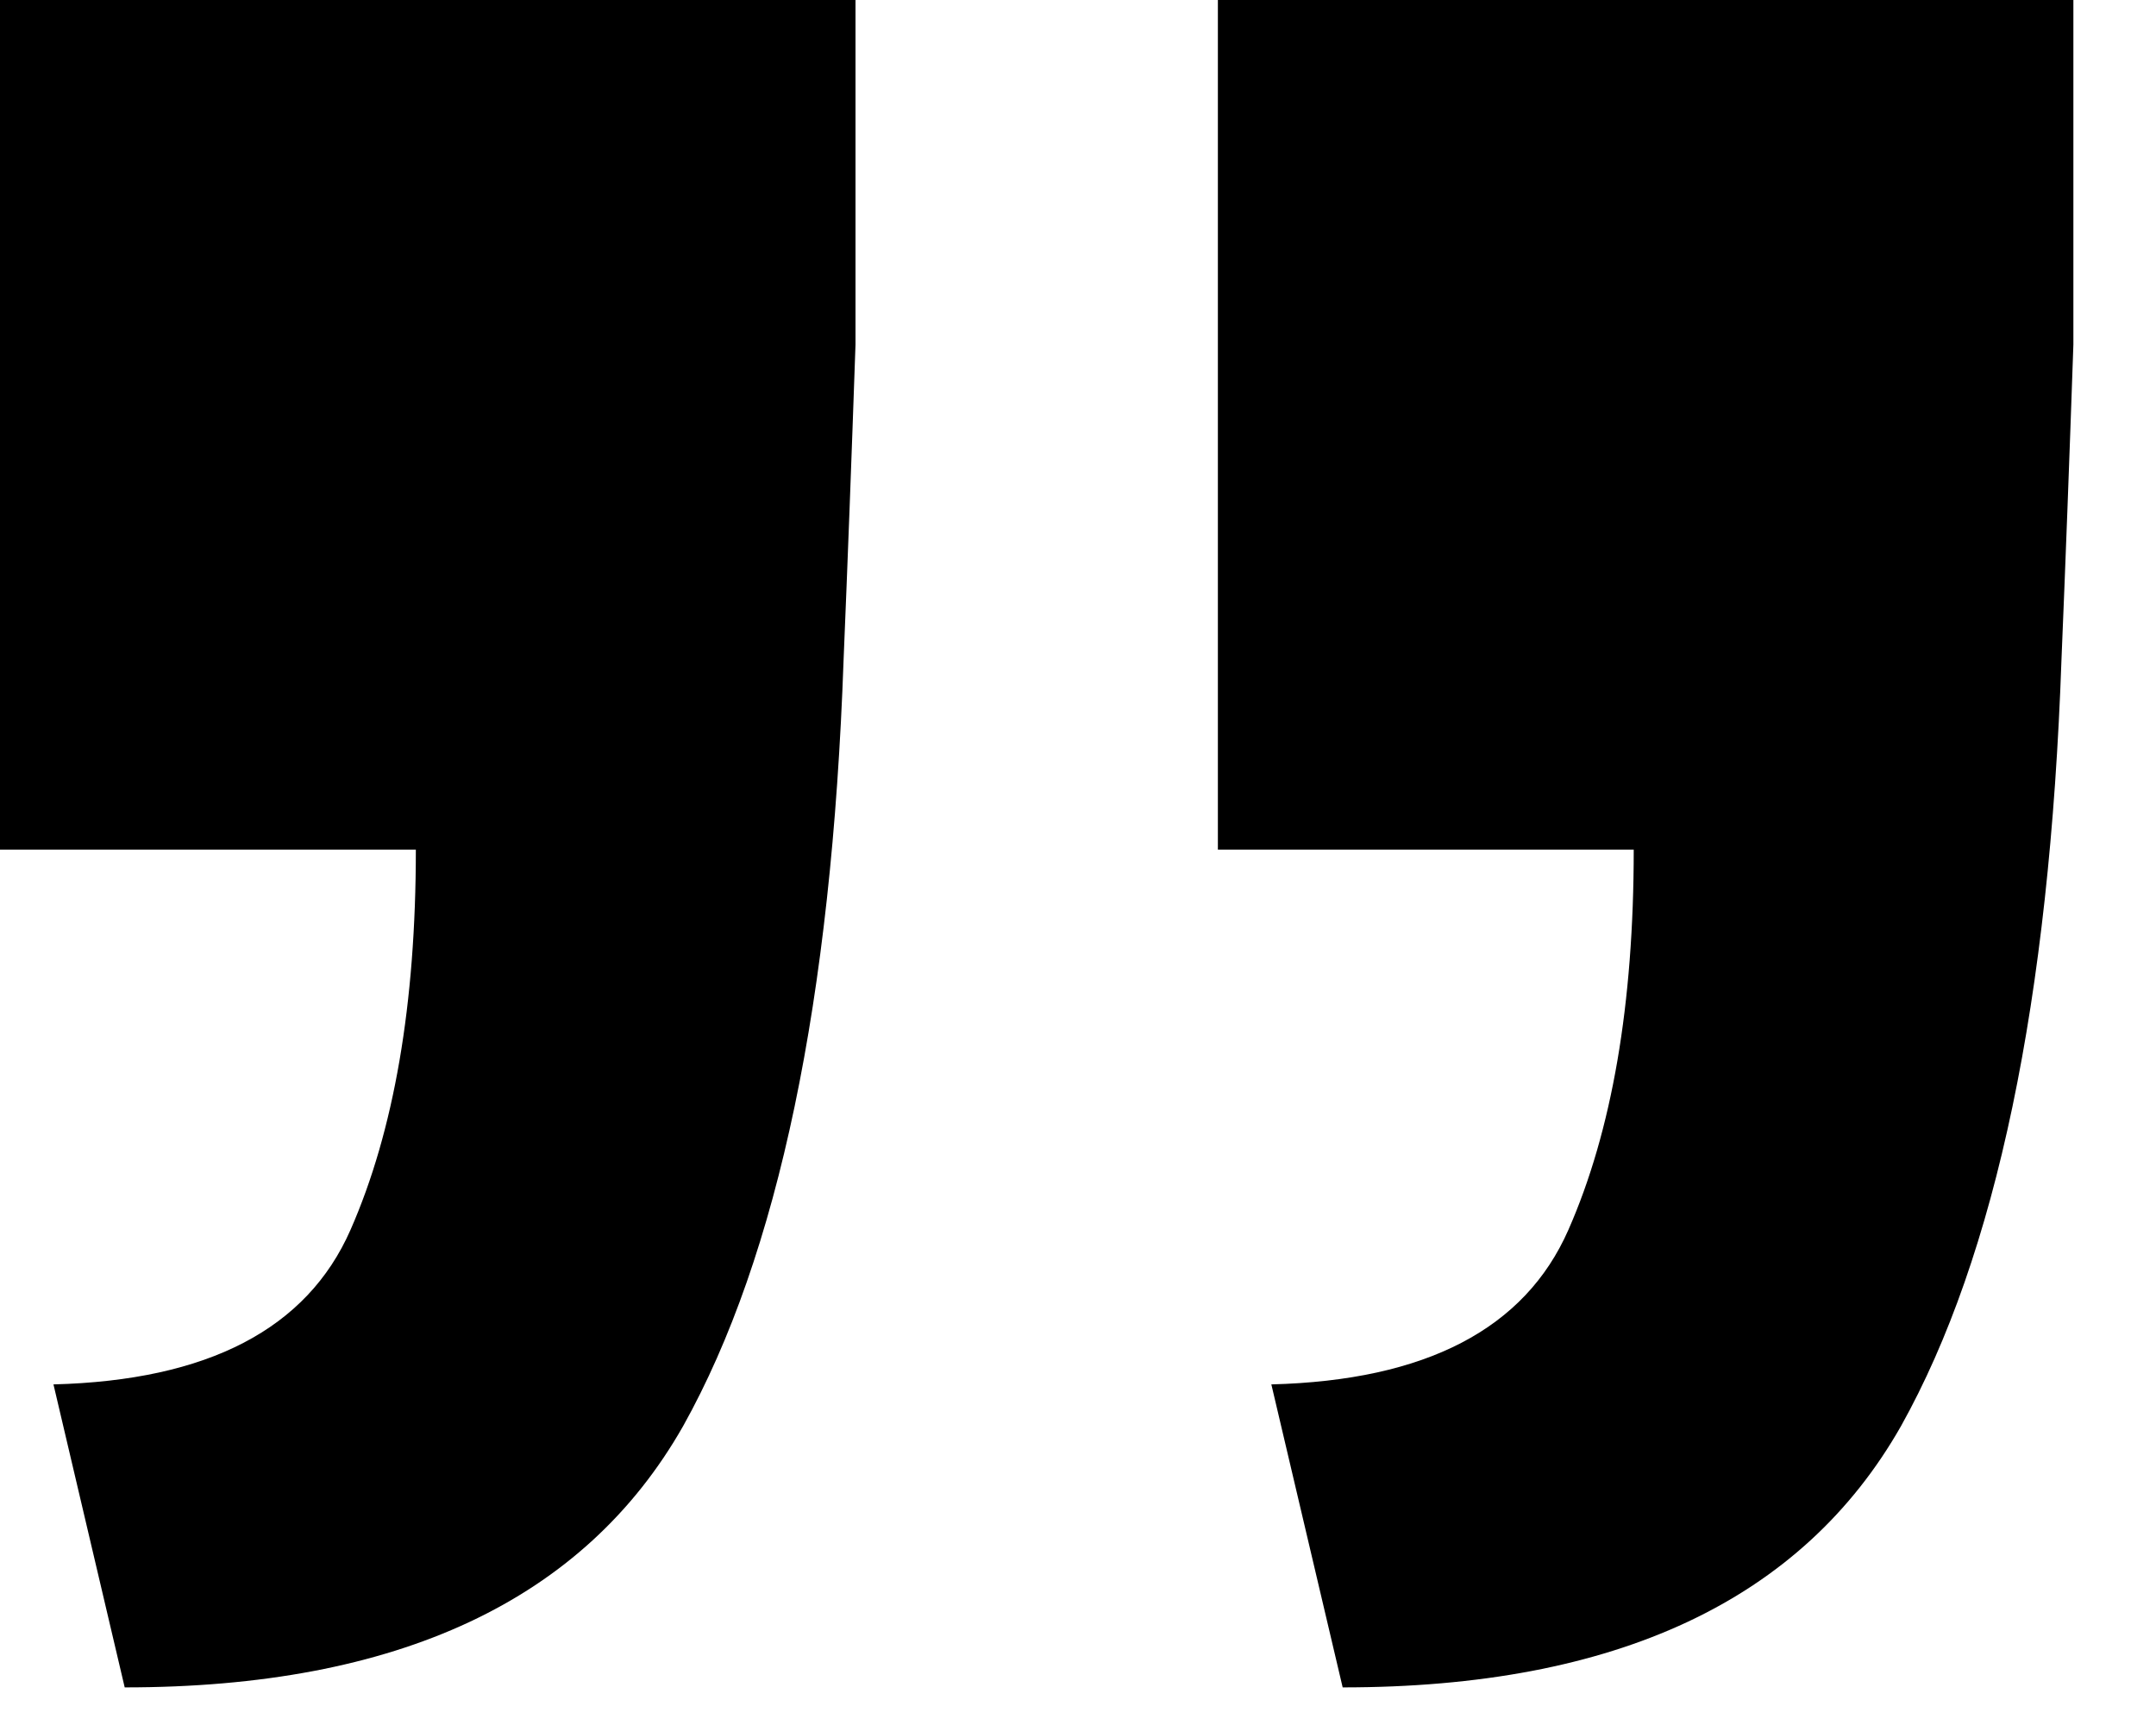
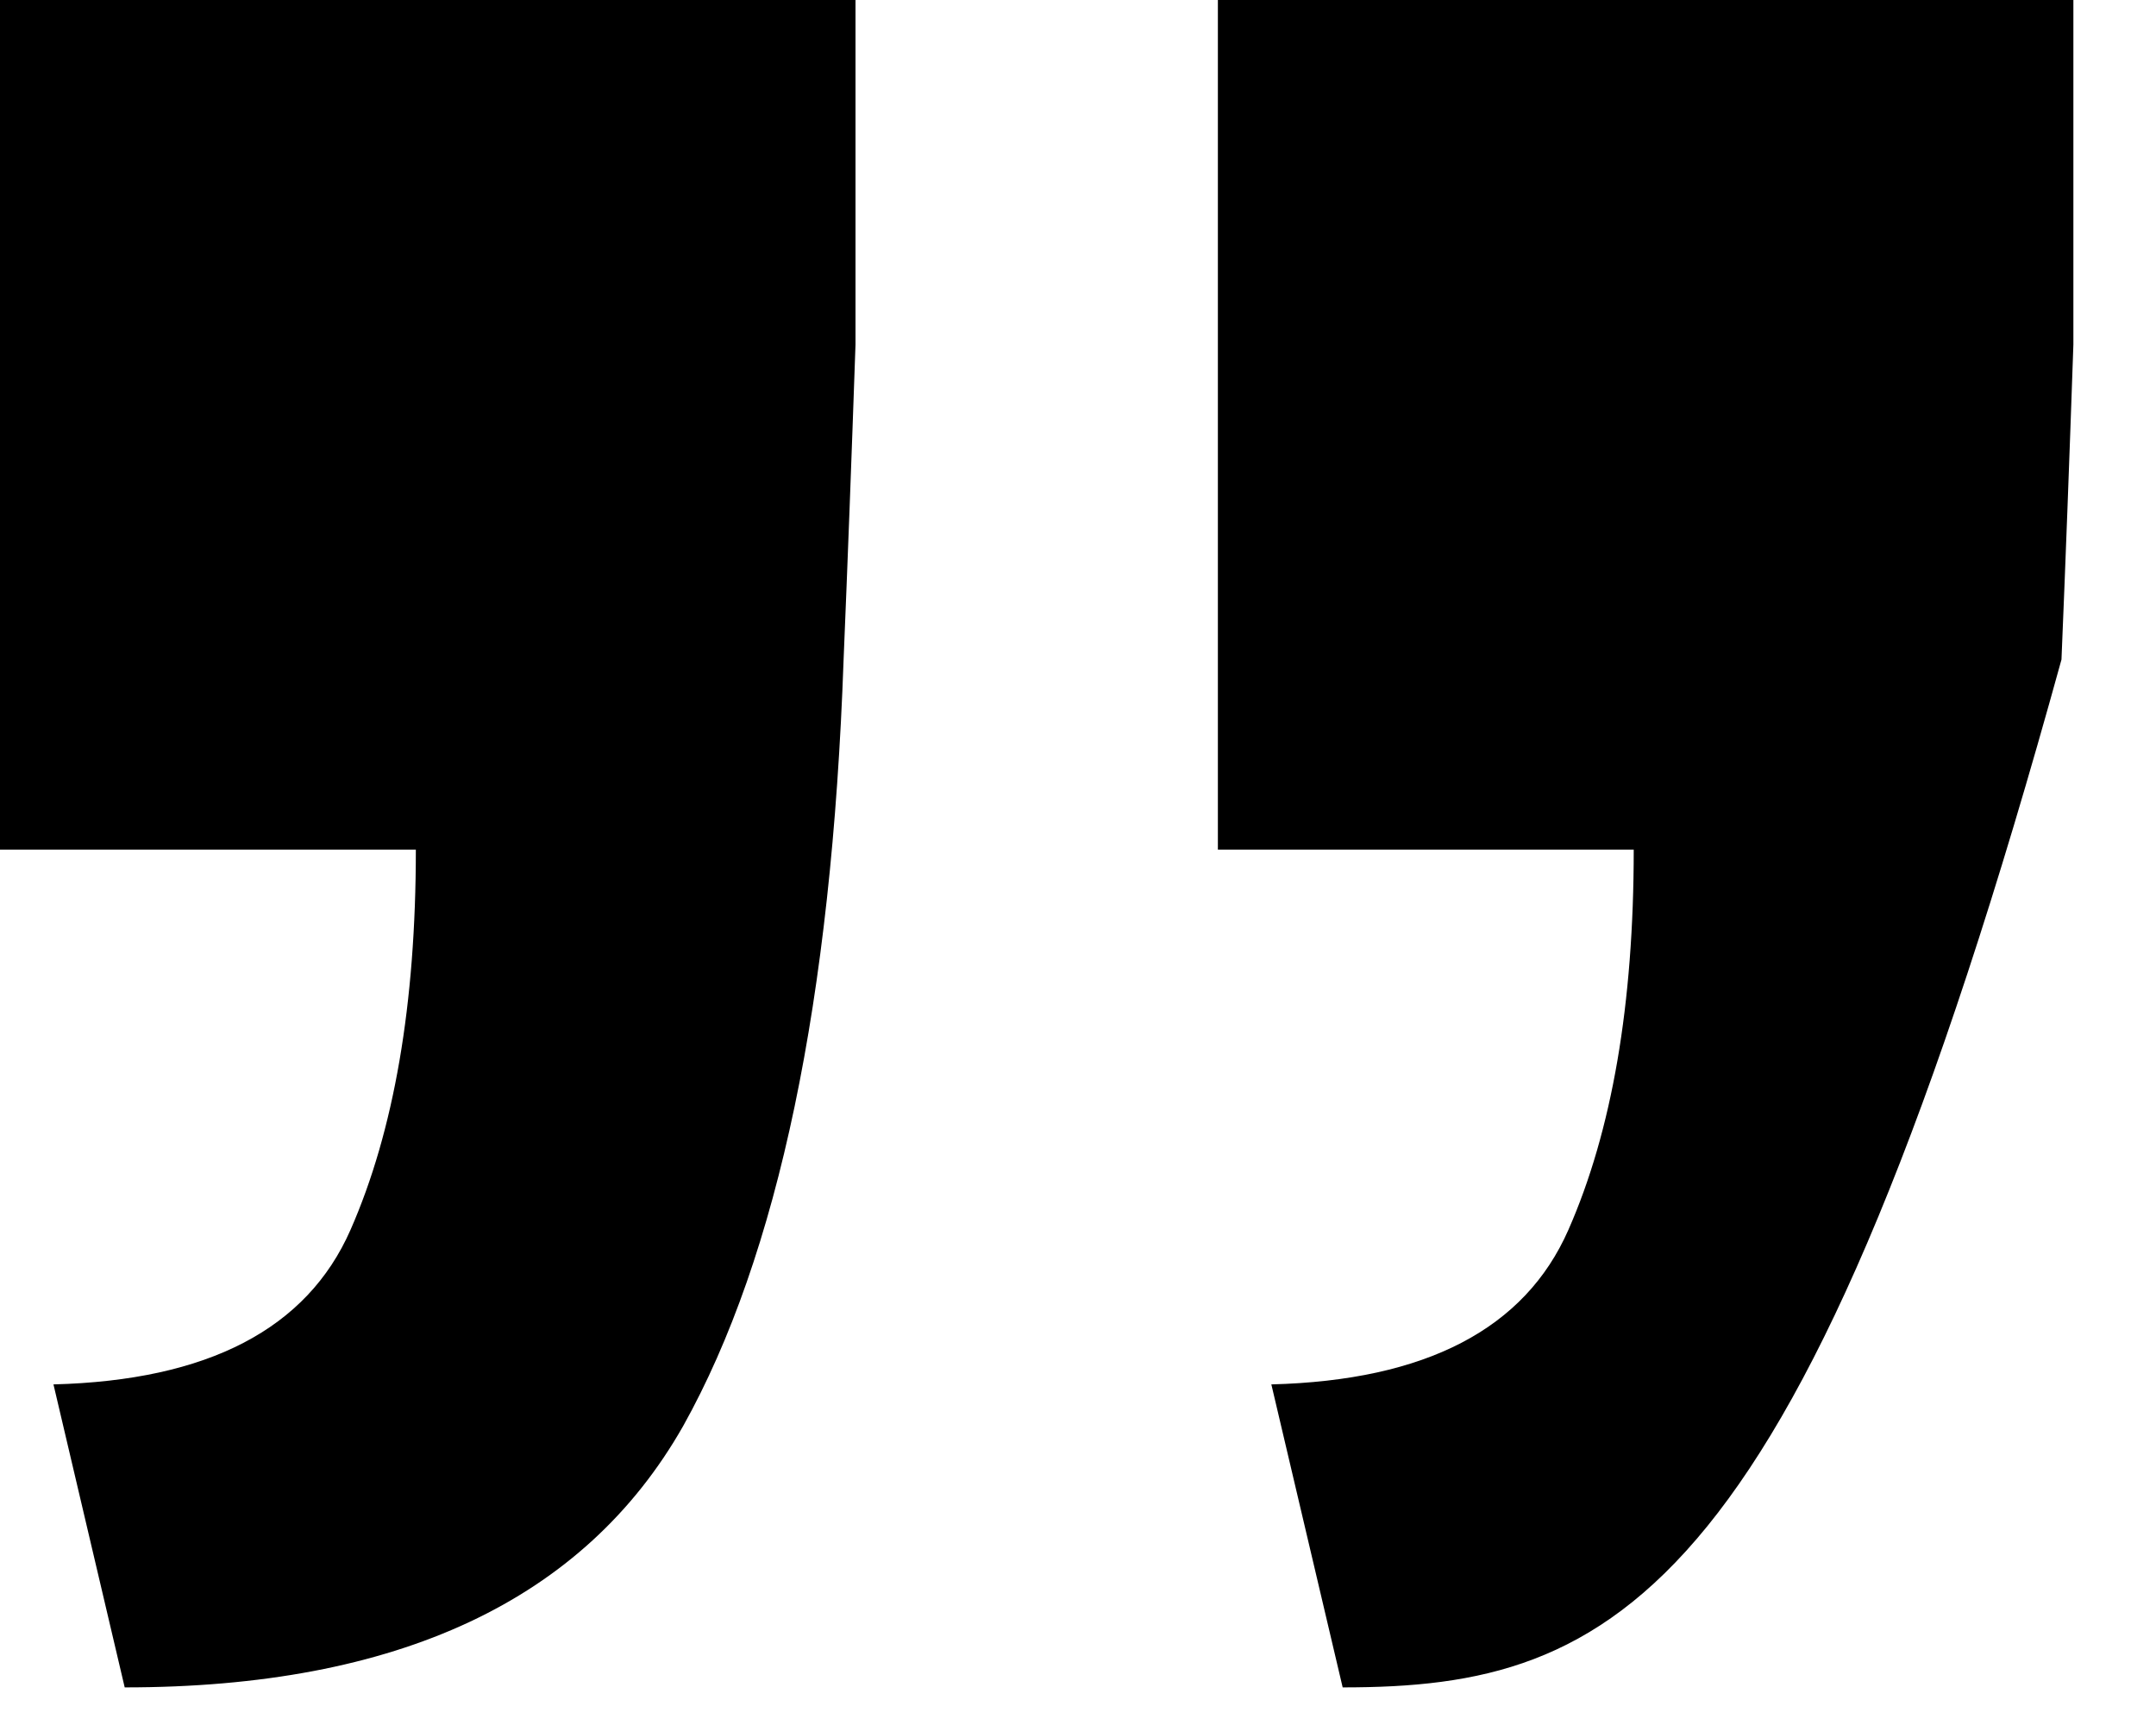
<svg xmlns="http://www.w3.org/2000/svg" width="25" height="20" viewBox="0 0 25 20" fill="none">
-   <path d="M24.042 -3.8147e-06C24.042 1.378 24.042 2.71 24.042 3.996C23.996 5.327 23.95 6.544 23.904 7.647C23.766 11.596 23.146 14.559 22.044 16.533C20.896 18.554 18.738 19.564 15.569 19.564L14.742 16.051C16.533 16.005 17.681 15.408 18.186 14.26C18.692 13.112 18.944 11.642 18.944 9.851L14.122 9.851L14.122 -4.68193e-06L24.042 -3.8147e-06ZM9.92 -5.0493e-06C9.92 1.378 9.92 2.71 9.92 3.996C9.874 5.327 9.828 6.544 9.782 7.647C9.644 11.596 9.024 14.559 7.922 16.533C6.774 18.554 4.615 19.564 1.446 19.564L0.62 16.051C2.411 16.005 3.559 15.408 4.064 14.26C4.569 13.112 4.822 11.642 4.822 9.851L-0 9.851L-0 -5.91653e-06L9.92 -5.0493e-06Z" fill="black" />
+   <path d="M24.042 -3.8147e-06C24.042 1.378 24.042 2.71 24.042 3.996C23.996 5.327 23.95 6.544 23.904 7.647C20.896 18.554 18.738 19.564 15.569 19.564L14.742 16.051C16.533 16.005 17.681 15.408 18.186 14.26C18.692 13.112 18.944 11.642 18.944 9.851L14.122 9.851L14.122 -4.68193e-06L24.042 -3.8147e-06ZM9.92 -5.0493e-06C9.92 1.378 9.92 2.71 9.92 3.996C9.874 5.327 9.828 6.544 9.782 7.647C9.644 11.596 9.024 14.559 7.922 16.533C6.774 18.554 4.615 19.564 1.446 19.564L0.62 16.051C2.411 16.005 3.559 15.408 4.064 14.26C4.569 13.112 4.822 11.642 4.822 9.851L-0 9.851L-0 -5.91653e-06L9.92 -5.0493e-06Z" fill="black" />
</svg>